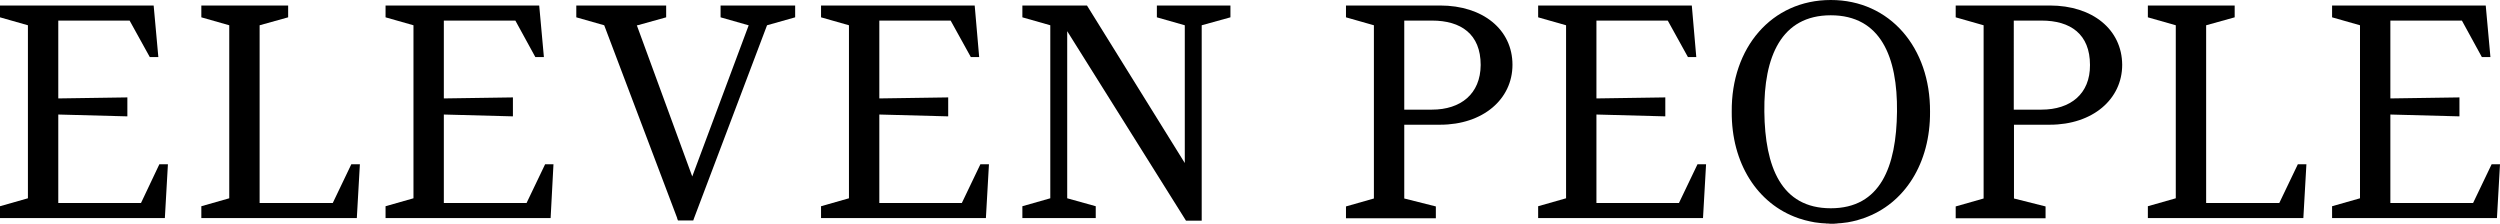
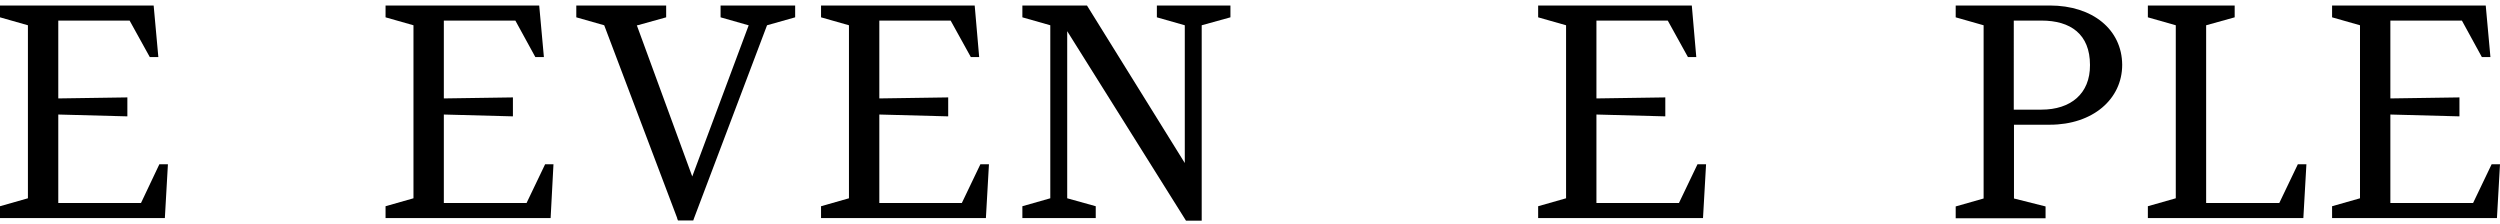
<svg xmlns="http://www.w3.org/2000/svg" id="Capa_1" x="0px" y="0px" viewBox="0 0 1226.8 109.7" style="enable-background:new 0 0 1226.8 109.7;" xml:space="preserve">
  <g>
    <polygon points="69.2,99.6 28.6,99.6 28.6,56.2 62.5,57.1 62.5,47.8 28.6,48.3 28.6,10.1 63.6,10.1 73.5,28 77.7,28 75.4,2.7   0,2.7 0,8.5 0,8.5 0,8.5 0,8.5 13.7,12.4 13.7,97.3 0,101.2 0,107 0,107 0,107 0,107 0,107 80.9,107 82.4,80.6 78.2,80.6  " />
-     <polygon points="163.3,99.6 127.4,99.6 127.4,12.4 141.4,8.5 141.4,2.7 98.8,2.7 98.8,8.5 112.5,12.4 112.5,97.3 98.8,101.2   98.8,107 175.1,107 176.6,80.6 172.4,80.6  " />
    <polygon points="258.4,99.6 217.8,99.6 217.8,56.2 251.7,57.1 251.7,47.8 217.8,48.3 217.8,10.1 252.9,10.1 262.7,28 266.9,28   264.6,2.7 189.2,2.7 189.2,8.5 202.9,12.4 202.9,97.3 189.2,101.2 189.2,107 270.2,107 271.6,80.6 267.5,80.6  " />
    <polygon points="353.6,8.5 367.3,12.4 367.4,12.4 339.7,86.6 312.5,12.4 312.9,12.4 326.9,8.5 326.9,2.7 282.8,2.7 282.8,8.5   296.5,12.4 332.3,107 332.3,107 332.3,107.2 332.7,108.2 340.2,108.2 340.2,108.2 340.2,108.2 340.5,107.3 376.4,12.4 390.2,8.5   390.2,2.7 353.6,2.7  " />
    <polygon points="472,99.6 431.5,99.6 431.5,56.2 465.3,57.1 465.3,47.8 431.5,48.3 431.5,10.1 466.5,10.1 476.4,28 480.5,28   478.3,2.7 402.9,2.7 402.9,8.5 416.6,12.4 416.6,97.3 402.9,101.2 402.9,107 483.8,107 485.3,80.6 481.1,80.6  " />
    <polygon points="567.7,8.5 581.4,12.4 581.4,80 533.4,2.7 501.7,2.7 501.7,8.5 515.4,12.4 515.4,97.3 501.7,101.2 501.7,107   537.7,107 537.7,101.2 523.7,97.3 523.7,15.3 582,108.3 589.7,108.3 589.7,12.4 603.8,8.5 603.8,2.7 567.7,2.7  " />
-     <path d="M706.7,2.7h-46.2v5.8l13.7,3.9v85l-13.7,3.9v5.8h44.1v-5.8l-15.5-3.9V61.2h17.6c21,0,35.5-12.5,35.5-29.4  C742.2,14.5,727.7,2.7,706.7,2.7z M702.7,53.8h-13.6V10.1h13.6c14.2,0,23.9,6.6,23.9,21.8C726.5,46.1,716.8,53.8,702.7,53.8z" />
    <polygon points="823.9,99.6 783.4,99.6 783.4,56.2 817.2,57.1 817.2,47.8 783.4,48.3 783.4,10.1 818.4,10.1 828.3,28 832.4,28   830.2,2.7 754.8,2.7 754.8,8.5 768.5,12.4 768.5,97.3 754.8,101.2 754.8,107 835.7,107 837.2,80.6 833,80.6  " />
-     <path d="M898.4,0c-29.1,0-48.9,23.5-48.6,54.8C849.6,80,862.3,100,882.3,107l0,0c0.2,0.1,0.4,0.1,0.6,0.2c0.2,0.1,0.5,0.2,0.7,0.2  c0.5,0.2,1.1,0.3,1.6,0.5c0.2,0.1,0.4,0.1,0.7,0.2c1.5,0.4,3,0.7,4.6,1c0.3,0,0.5,0.1,0.8,0.1c0.5,0.1,1,0.1,1.6,0.2  c0.3,0,0.6,0.1,0.9,0.1c0.5,0,1,0.1,1.5,0.1c0.3,0,0.6,0,0.9,0.1c0.7,0,1.3,0,2,0.1c0.1,0,0.3,0,0.4,0c0.1,0,0.3,0,0.4,0  c0.7,0,1.3,0,2-0.1c0.3,0,0.6,0,0.9-0.1c0.5,0,1-0.1,1.5-0.1c0.3,0,0.6-0.1,0.9-0.1c0.5-0.1,1.1-0.1,1.6-0.2c0.3,0,0.5-0.1,0.8-0.1  c1.6-0.3,3.1-0.6,4.6-1c0.2-0.1,0.4-0.1,0.6-0.2c0.6-0.2,1.1-0.3,1.6-0.5c0.2-0.1,0.4-0.1,0.7-0.2c0.2-0.1,0.4-0.1,0.6-0.2h-0.1  c20-7,32.6-27,32.4-52.2C947.3,23.5,927.5,0,898.4,0z M930.9,54.8c-0.3,27-8.1,47.4-32.5,47.4s-32.3-20.4-32.6-47.4  C865.5,28,874,7.5,898.4,7.5C922.9,7.5,931.2,28,930.9,54.8z" />
    <path d="M1005.9,2.7h-46.2v5.8l13.7,3.9v85l-13.7,3.9v5.8h44.1v-5.8l-15.5-3.9V61.2h17.6c21,0,35.5-12.5,35.5-29.4  C1041.3,14.5,1026.9,2.7,1005.9,2.7z M1001.8,53.8h-13.6V10.1h13.6c14.2,0,23.8,6.6,23.8,21.8C1025.7,46.1,1016,53.8,1001.8,53.8z" />
    <polygon points="1118.5,99.6 1082.6,99.6 1082.6,12.4 1096.6,8.5 1096.6,2.7 1054,2.7 1054,8.5 1067.7,12.4 1067.7,97.3   1054,101.2 1054,107 1130.3,107 1131.8,80.6 1127.6,80.6  " />
    <polygon points="1222.7,80.6 1213.6,99.6 1173,99.6 1173,56.2 1206.9,57.1 1206.9,47.8 1173,48.3 1173,10.1 1208.1,10.1 1217.9,28   1222.1,28 1219.8,2.7 1144.4,2.7 1144.4,8.5 1158.1,12.4 1158.1,97.3 1144.4,101.2 1144.4,107 1225.3,107 1226.8,80.6  " />
  </g>
</svg>